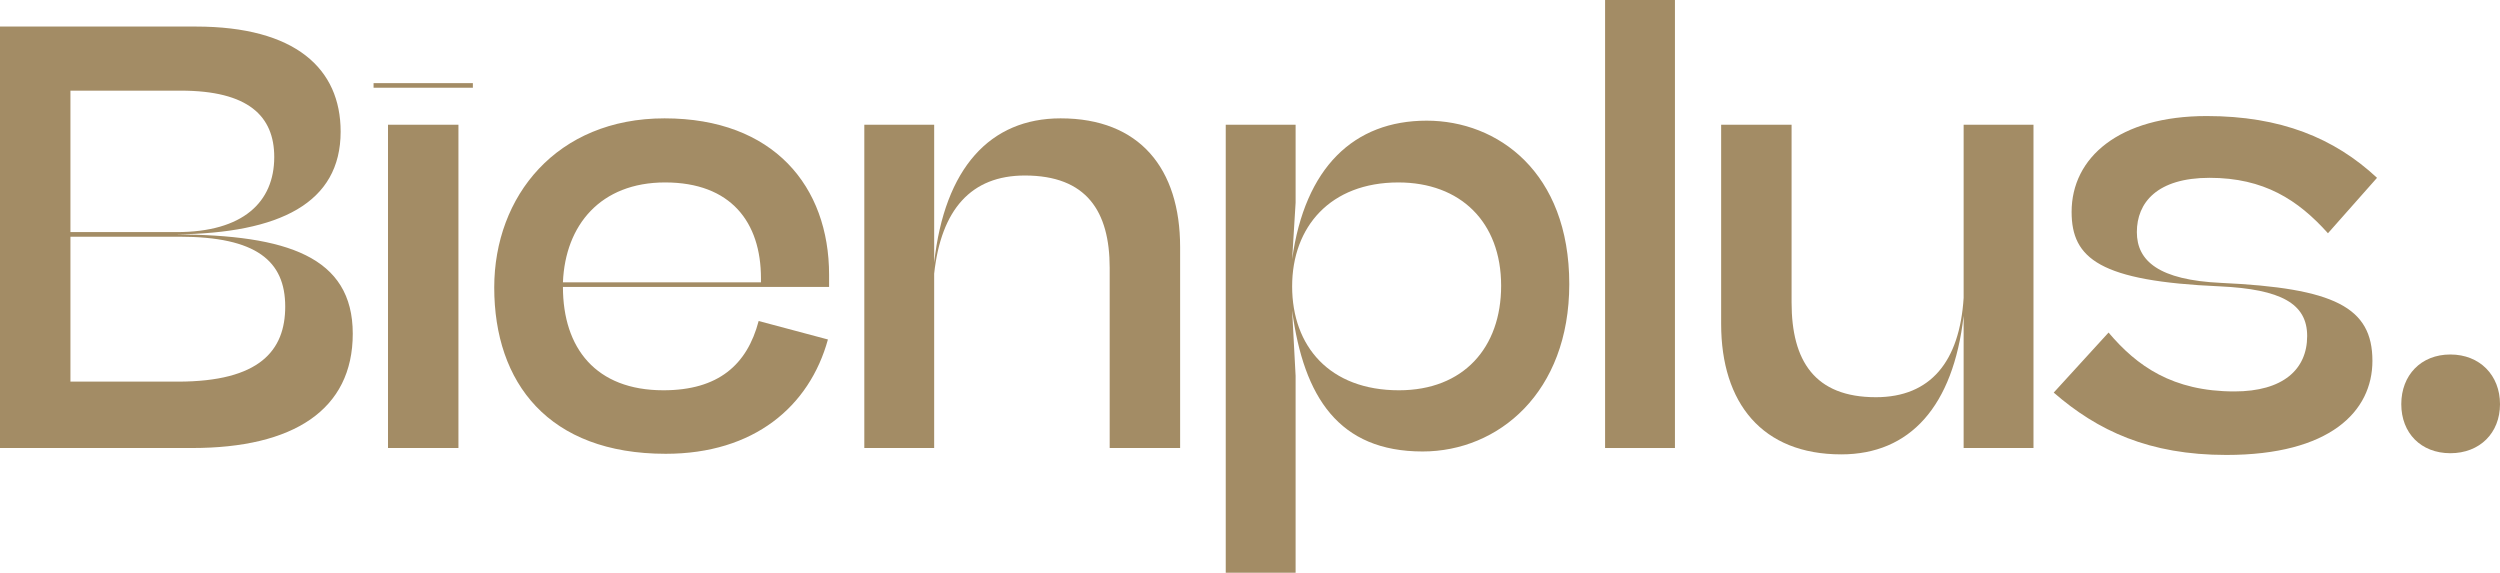
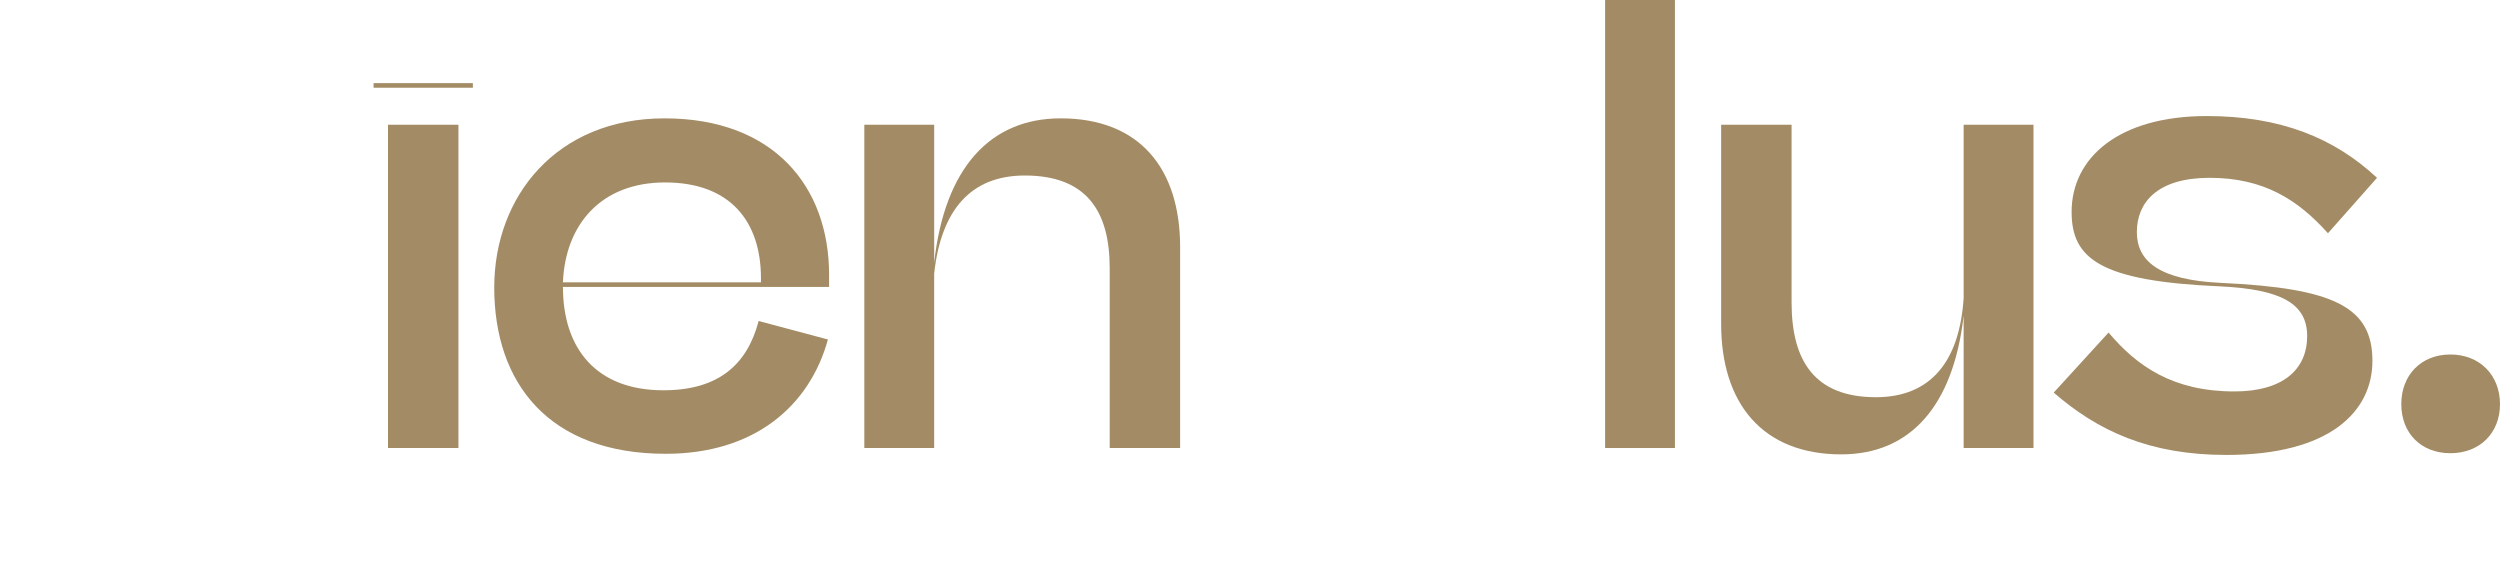
<svg xmlns="http://www.w3.org/2000/svg" version="1.1" id="Calque_1" x="0px" y="0px" viewBox="0 0 448.305 102.702" enable-background="new 0 0 448.305 102.702" xml:space="preserve">
  <g>
-     <path fill="#A38C65" d="M0,4.762h35.098c17.91,0,25.986,7.558,25.986,18.842c0,12.838-10.975,18.222-29.506,18.429   c19.773,0.104,31.68,3.934,31.68,17.807c0,13.667-10.664,20.499-28.781,20.499H0V4.762z M12.631,16.254V41.62h19.051   c11.906,0,17.496-5.384,17.496-13.46c0-7.35-4.658-11.906-16.772-11.906H12.631z M12.631,42.448v25.986h19.258   c14.7,0,19.257-5.591,19.257-13.46c0-8.179-5.177-12.527-18.948-12.527H12.631z" />
    <path fill="#A38C65" d="M84.795,15.736H66.989v-0.828h17.807V15.736z M82.207,80.339H69.577V22.362h12.631V80.339z" />
    <path fill="#A38C65" d="M119.375,81.375c-21.017,0-30.748-12.735-30.748-29.817c0-16.358,11.181-30.335,30.54-30.335   c19.567,0,29.507,12.217,29.507,28.057v2.174h-47.727c0,10.973,5.9,18.531,18.014,18.531c9.835,0,15.011-4.555,17.082-12.423   l12.423,3.314C145.155,72.886,135.215,81.375,119.375,81.375z M100.947,50.627h35.51v-0.725c0-10.043-5.384-17.186-17.185-17.186   C107.676,32.715,101.361,40.377,100.947,50.627z" />
    <path fill="#A38C65" d="M154.99,22.362h12.528v24.744c1.864-16.979,10.043-25.883,22.673-25.883   c14.184,0,21.431,9.007,21.431,23.088v36.028h-12.631V48.038c0-10.146-4.141-16.565-15.219-16.565   c-9.629,0-15.013,6.109-16.255,17.601v31.265H154.99V22.362z" />
-     <path fill="#A38C65" d="M219.803,22.362h12.528v13.977l-0.621,10.146c2.277-16.461,11.078-24.847,24.124-24.847   c12.732,0,25.572,9.214,25.572,29.299c0,19.464-12.735,30.023-26.298,30.023c-15.012,0-21.327-9.732-23.399-25.261l0.621,11.699   v35.304h-12.528V22.362z M269.187,51.248c0-11.492-7.35-18.532-18.428-18.532c-12.216,0-19.05,7.972-19.05,18.635   c0,10.766,6.731,18.635,19.154,18.635C262.458,69.986,269.187,62.325,269.187,51.248z" />
-     <path fill="#A38C65" d="M300.353,80.339h-12.526V0h12.526V80.339z" />
+     <path fill="#A38C65" d="M300.353,80.339h-12.526V0h12.526V80.339" />
    <path fill="#A38C65" d="M364.648,80.339h-12.526V56.631c-1.864,16.255-9.629,24.848-21.949,24.848   c-14.184,0-21.534-9.214-21.534-23.398V22.362h12.631V54.25c0,10.456,4.139,16.978,15.116,16.978   c9.835,0,15.011-6.418,15.737-17.807V22.362h12.526V80.339z" />
    <path fill="#A38C65" d="M413.725,60.255c0-5.799-4.659-8.386-15.632-8.904c-21.537-0.932-26.608-4.969-26.608-13.355   c0-9.732,8.488-17.186,24.225-17.186c13.252,0,22.881,3.934,30.542,11.078l-8.799,9.939c-5.385-6.005-11.493-9.939-21.223-9.939   c-9.423,0-13.046,4.452-13.046,9.732c0,5.176,3.933,8.593,15.116,9.11c20.292,0.932,27.125,4.348,27.125,13.977   c0,9.111-7.661,16.875-26.193,16.875c-13.873,0-23.087-4.349-30.957-11.181l9.835-10.767c5.074,6.005,11.493,10.559,22.57,10.559   C409.377,70.193,413.725,66.26,413.725,60.255z" />
    <path fill="#A38C65" d="M430.603,72.471c0-5.176,3.518-8.903,8.799-8.903s8.903,3.727,8.903,8.903c0,5.177-3.623,8.8-8.903,8.8   S430.603,77.648,430.603,72.471z" />
  </g>
</svg>